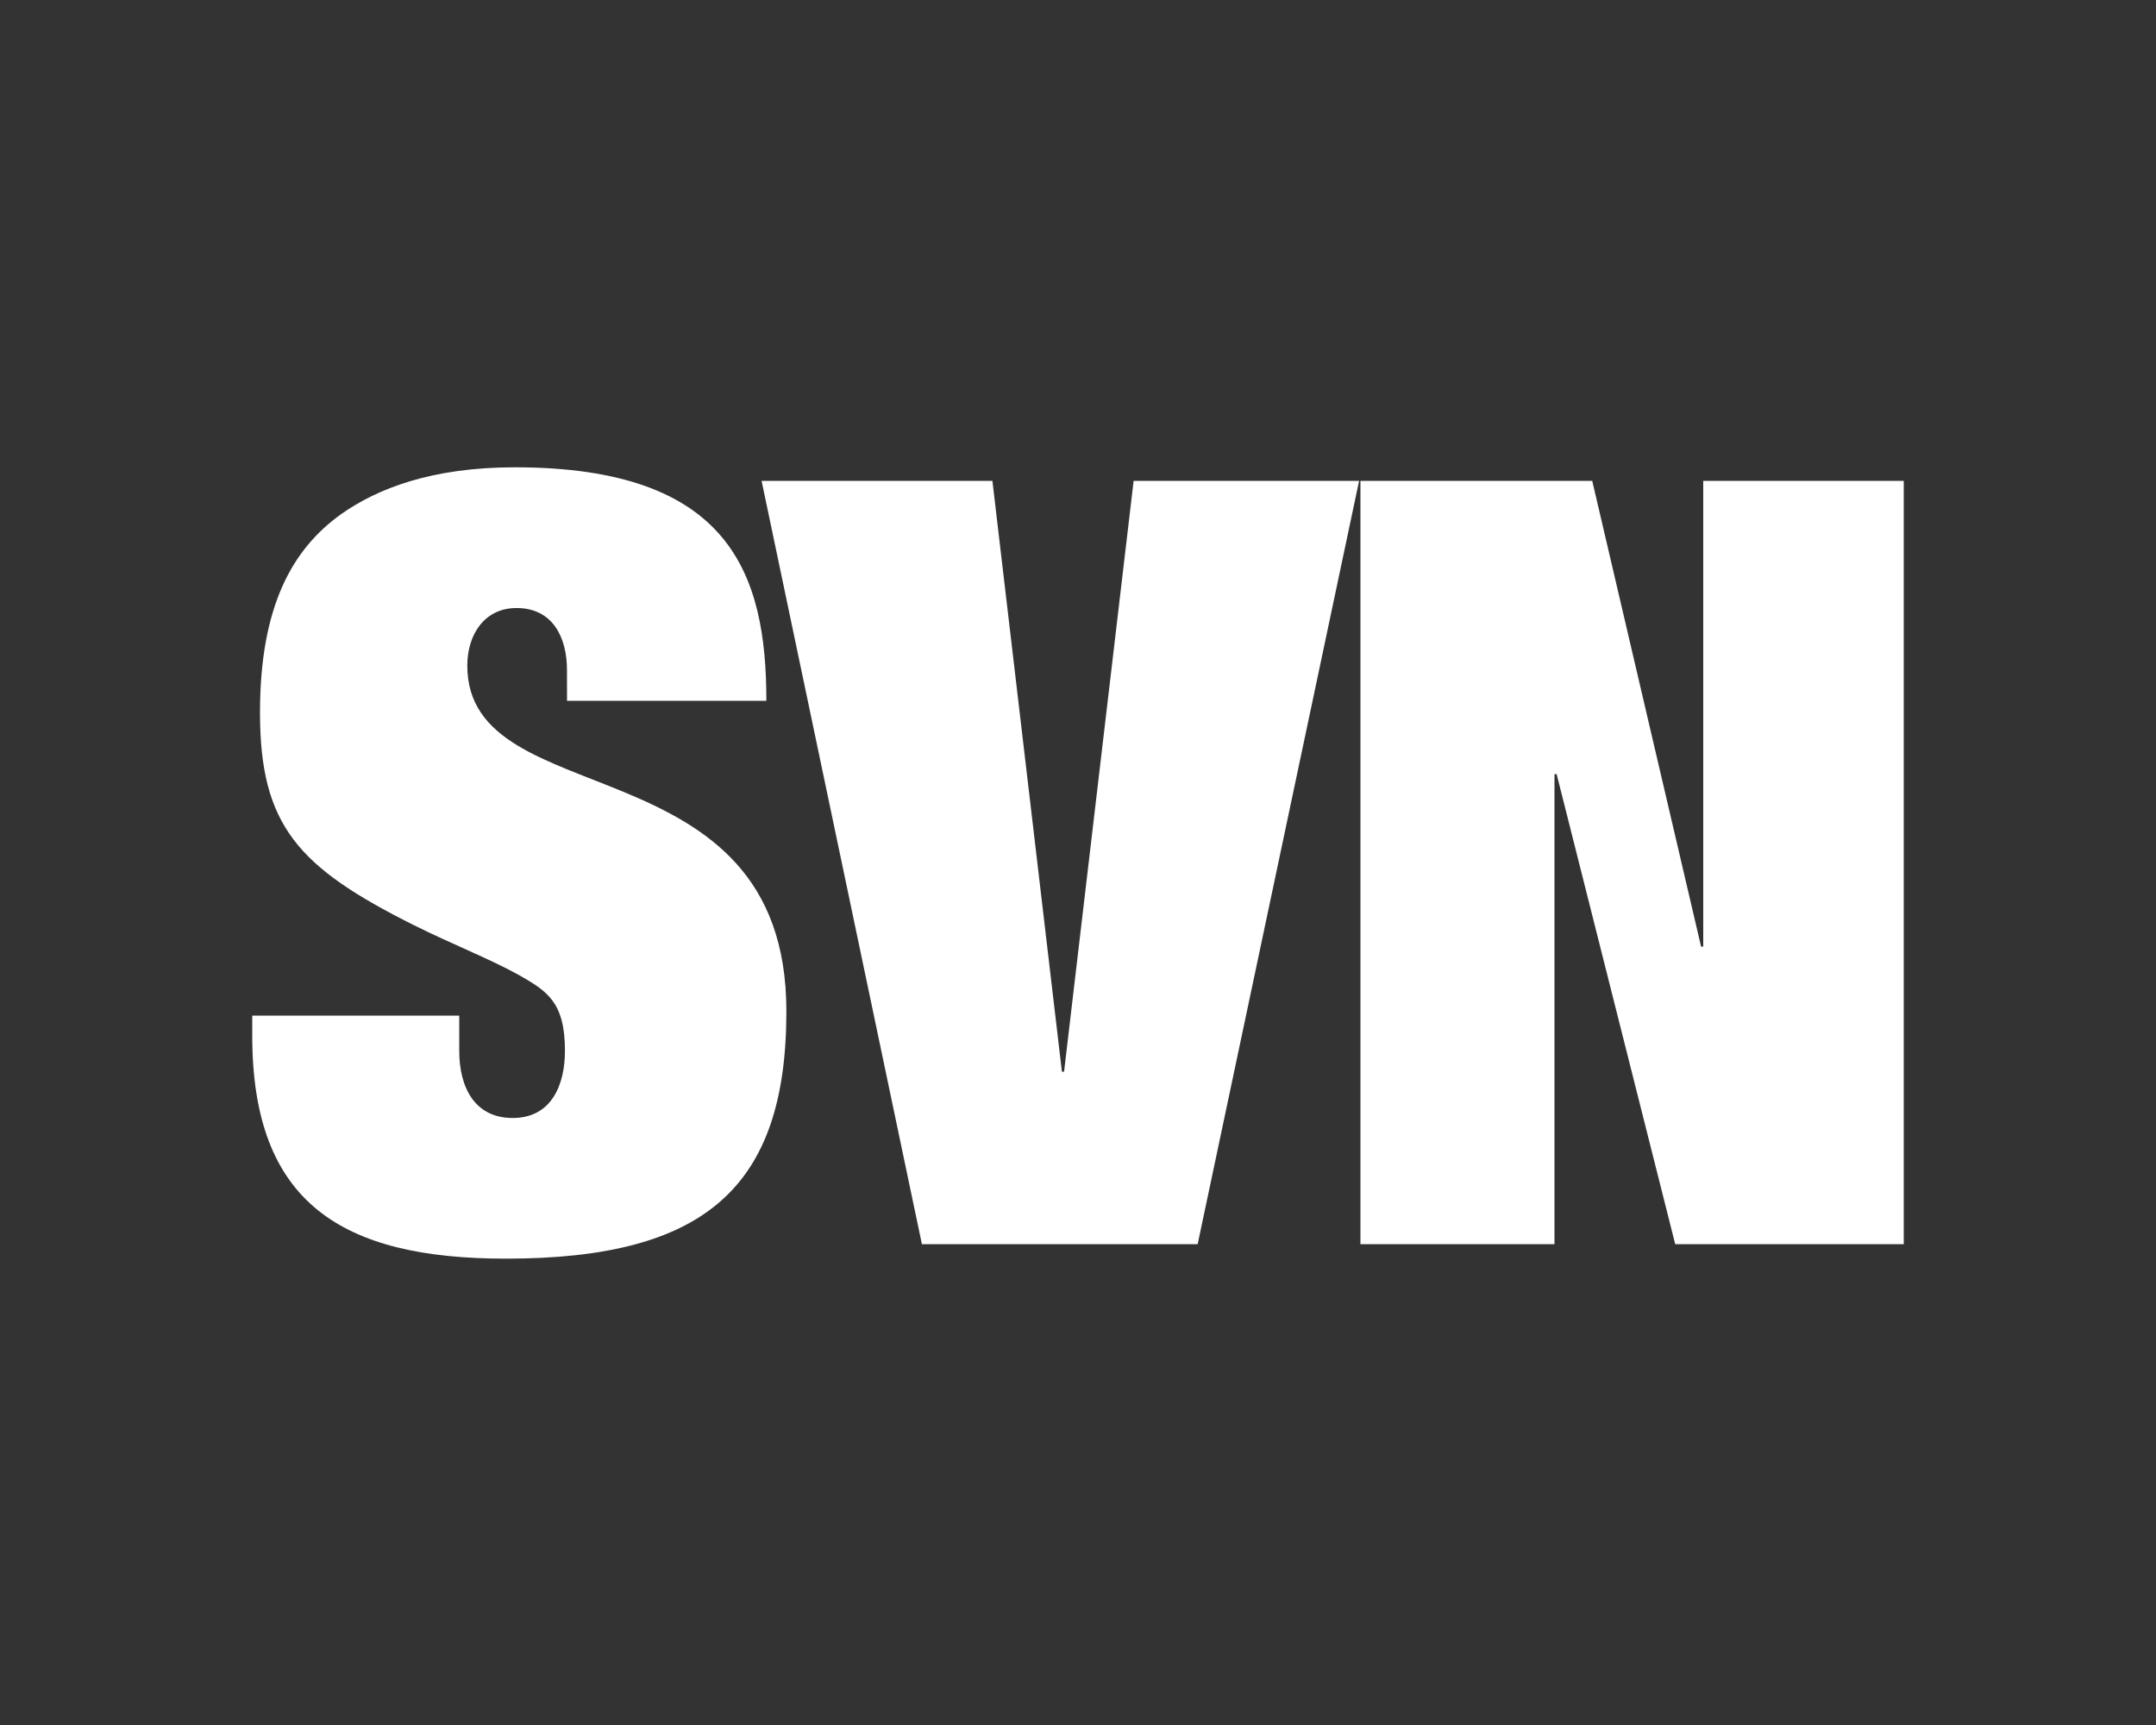
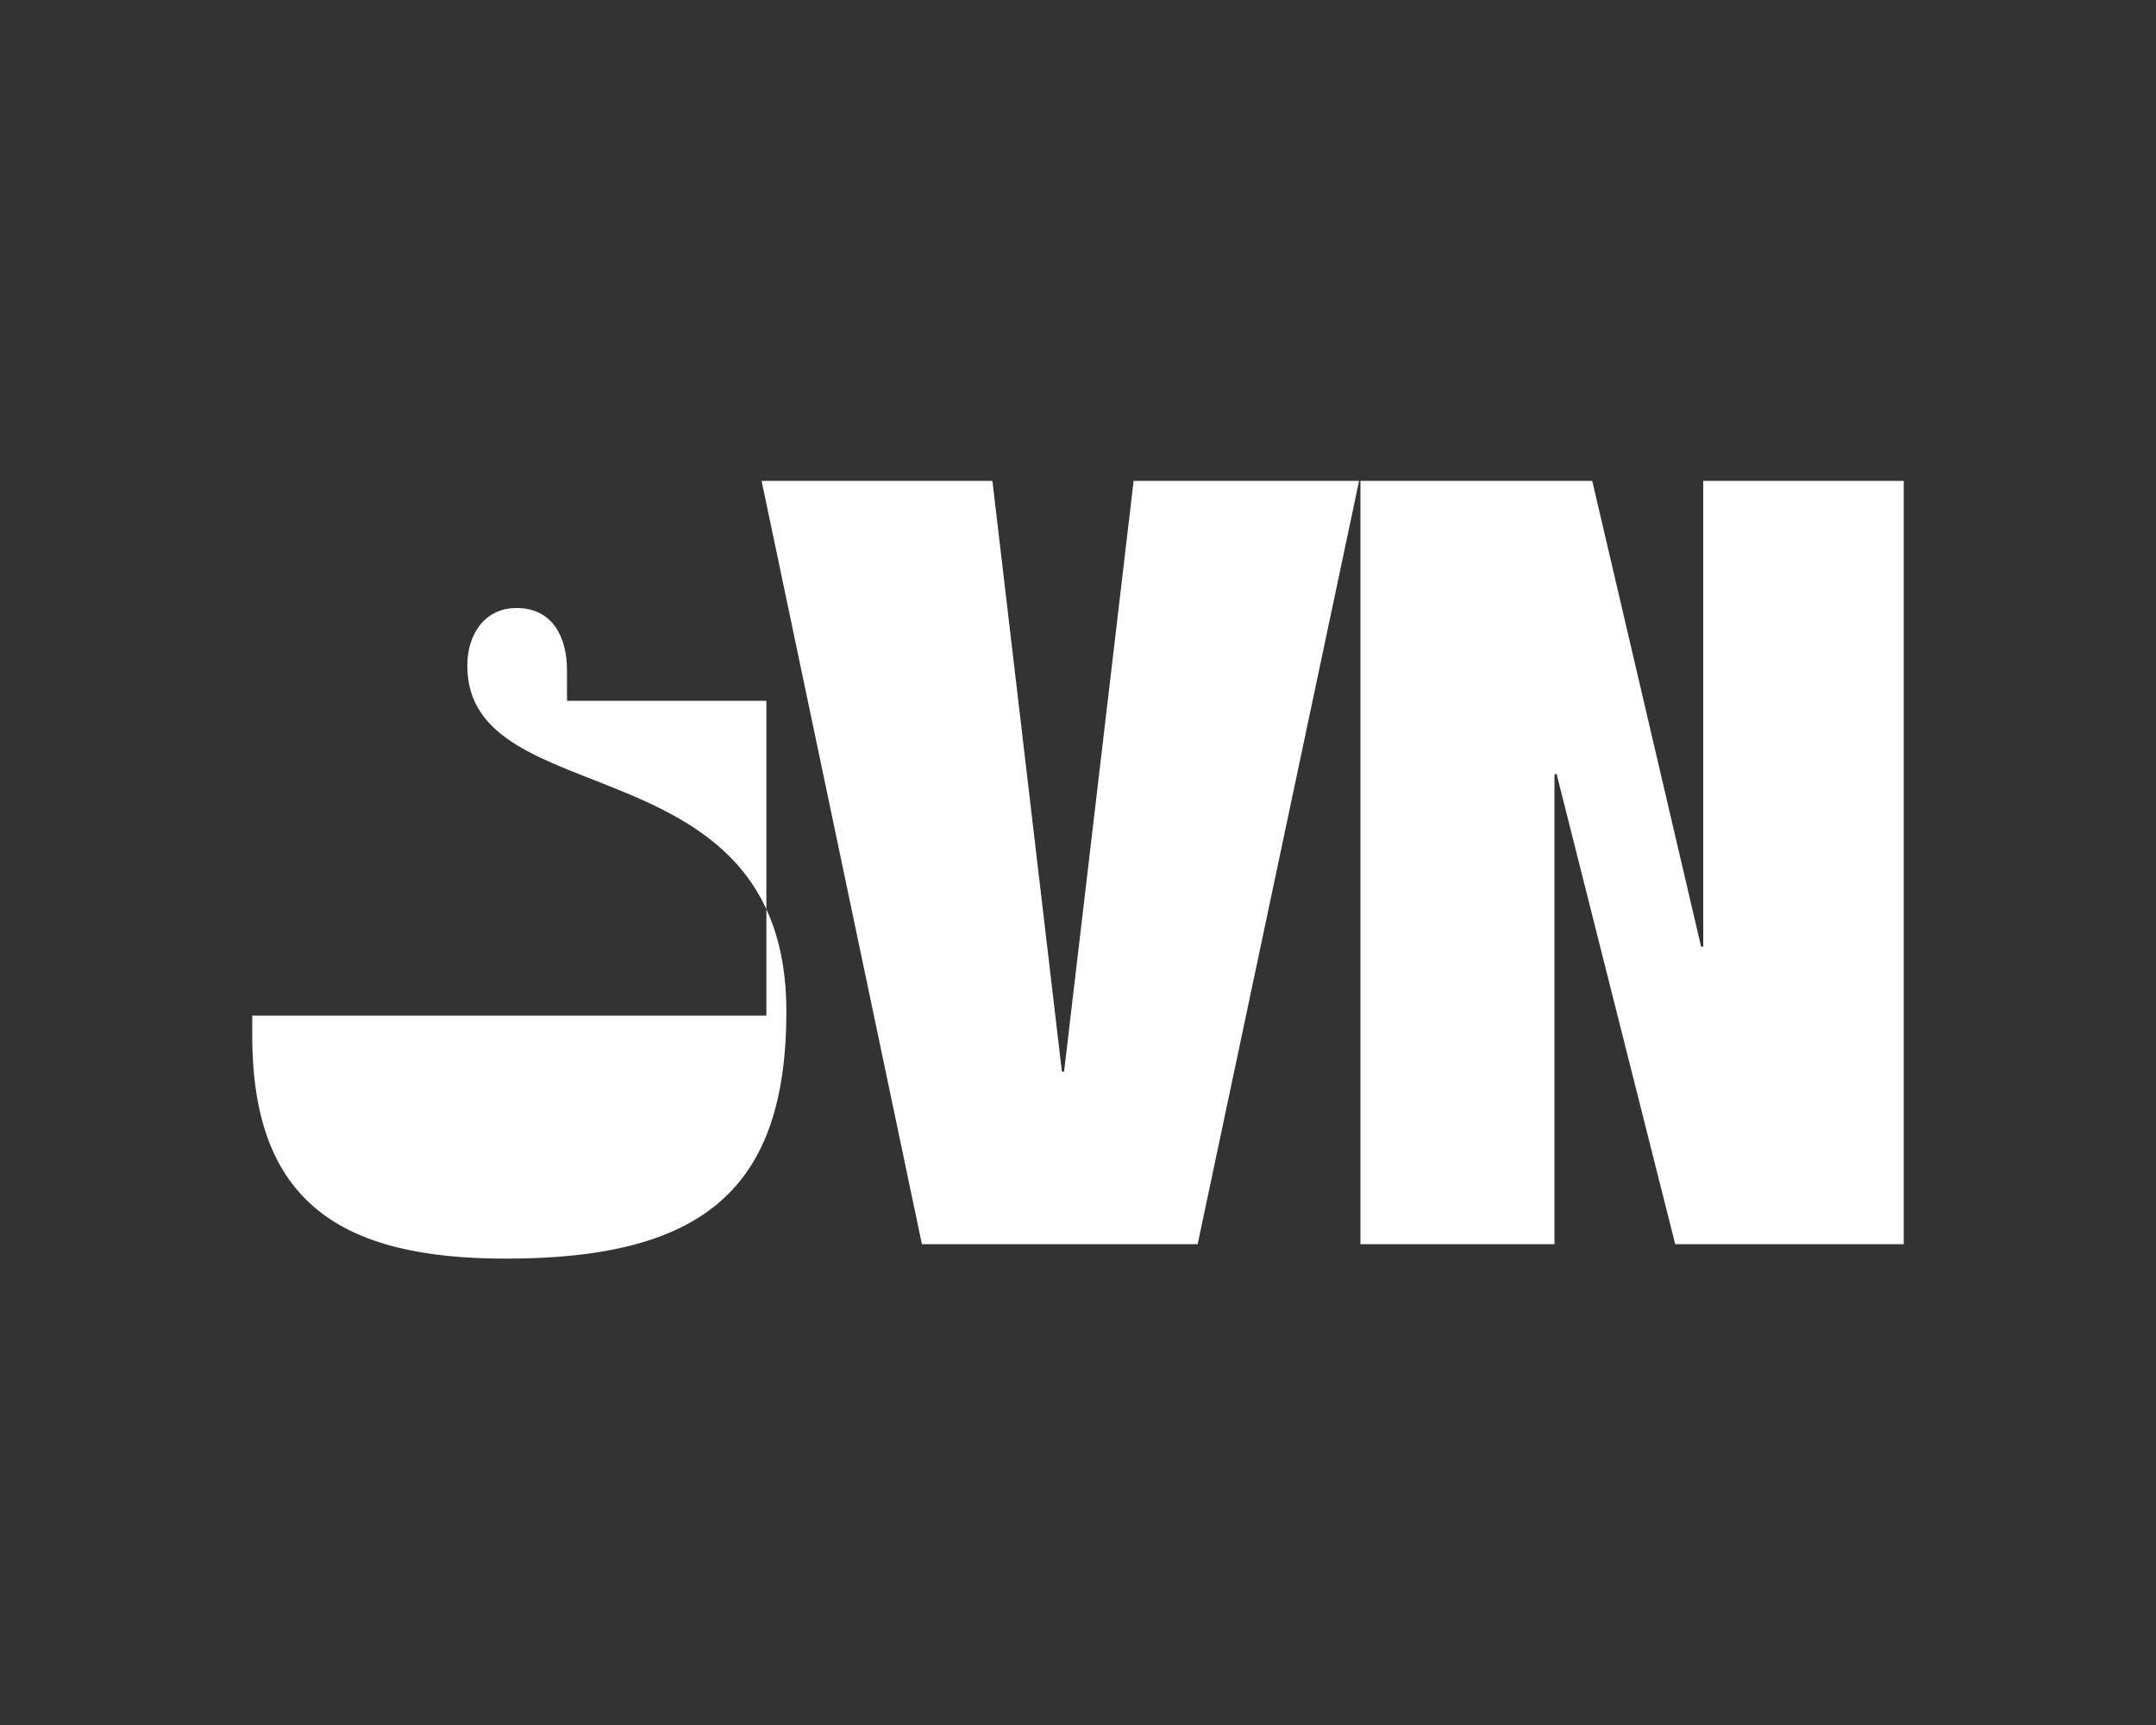
<svg xmlns="http://www.w3.org/2000/svg" viewBox="0 0 1000 800">
  <rect x="0" y="0" width="1000" height="800" fill="#333333" stroke="none" />
  <title>platform_svn</title>
  <g id="svn">
-     <path d="M790,439h-1L738.51,223H631V577h90V359h1l55,218H883V223H790ZM493.54,497h-1L460.3,223H353.24L427.6,577H555.5l74.88-354H525.8ZM263,325h92.46c0-58.81-16.78-108.28-116.69-108.28-38.62,0-63.81,9.9-80.62,21.77-22.75,16.3-37.56,43-37.56,92,0,52.45,17.8,71.74,71.15,98.46,17.8,8.88,35.63,15.83,49,23.26,12.89,7.42,21.3,12.37,21.3,35.12,0,15.32-5.93,31.16-24.24,31.16-17.37,0-24.79-13.83-24.79-31.16V471H117v9.39c0,77.6,41.66,103.33,117.64,103.33,91.92,0,130.1-32.65,130.1-114.72,0-126.16-148-90.05-148-160.3,0-14.34,7.93-26.72,22.84-26.72,16.92,0,23.39,13.83,23.39,28.68Z" fill="#fff" />
-     <rect x="2" y="1" width="1000" height="800" fill="none" />
+     <path d="M790,439h-1L738.51,223H631V577h90V359h1l55,218H883V223H790ZM493.54,497h-1L460.3,223H353.24L427.6,577H555.5l74.88-354H525.8ZM263,325h92.46V471H117v9.39c0,77.6,41.66,103.33,117.64,103.33,91.92,0,130.1-32.65,130.1-114.72,0-126.16-148-90.05-148-160.3,0-14.34,7.93-26.72,22.84-26.72,16.92,0,23.39,13.83,23.39,28.68Z" fill="#fff" />
  </g>
</svg>